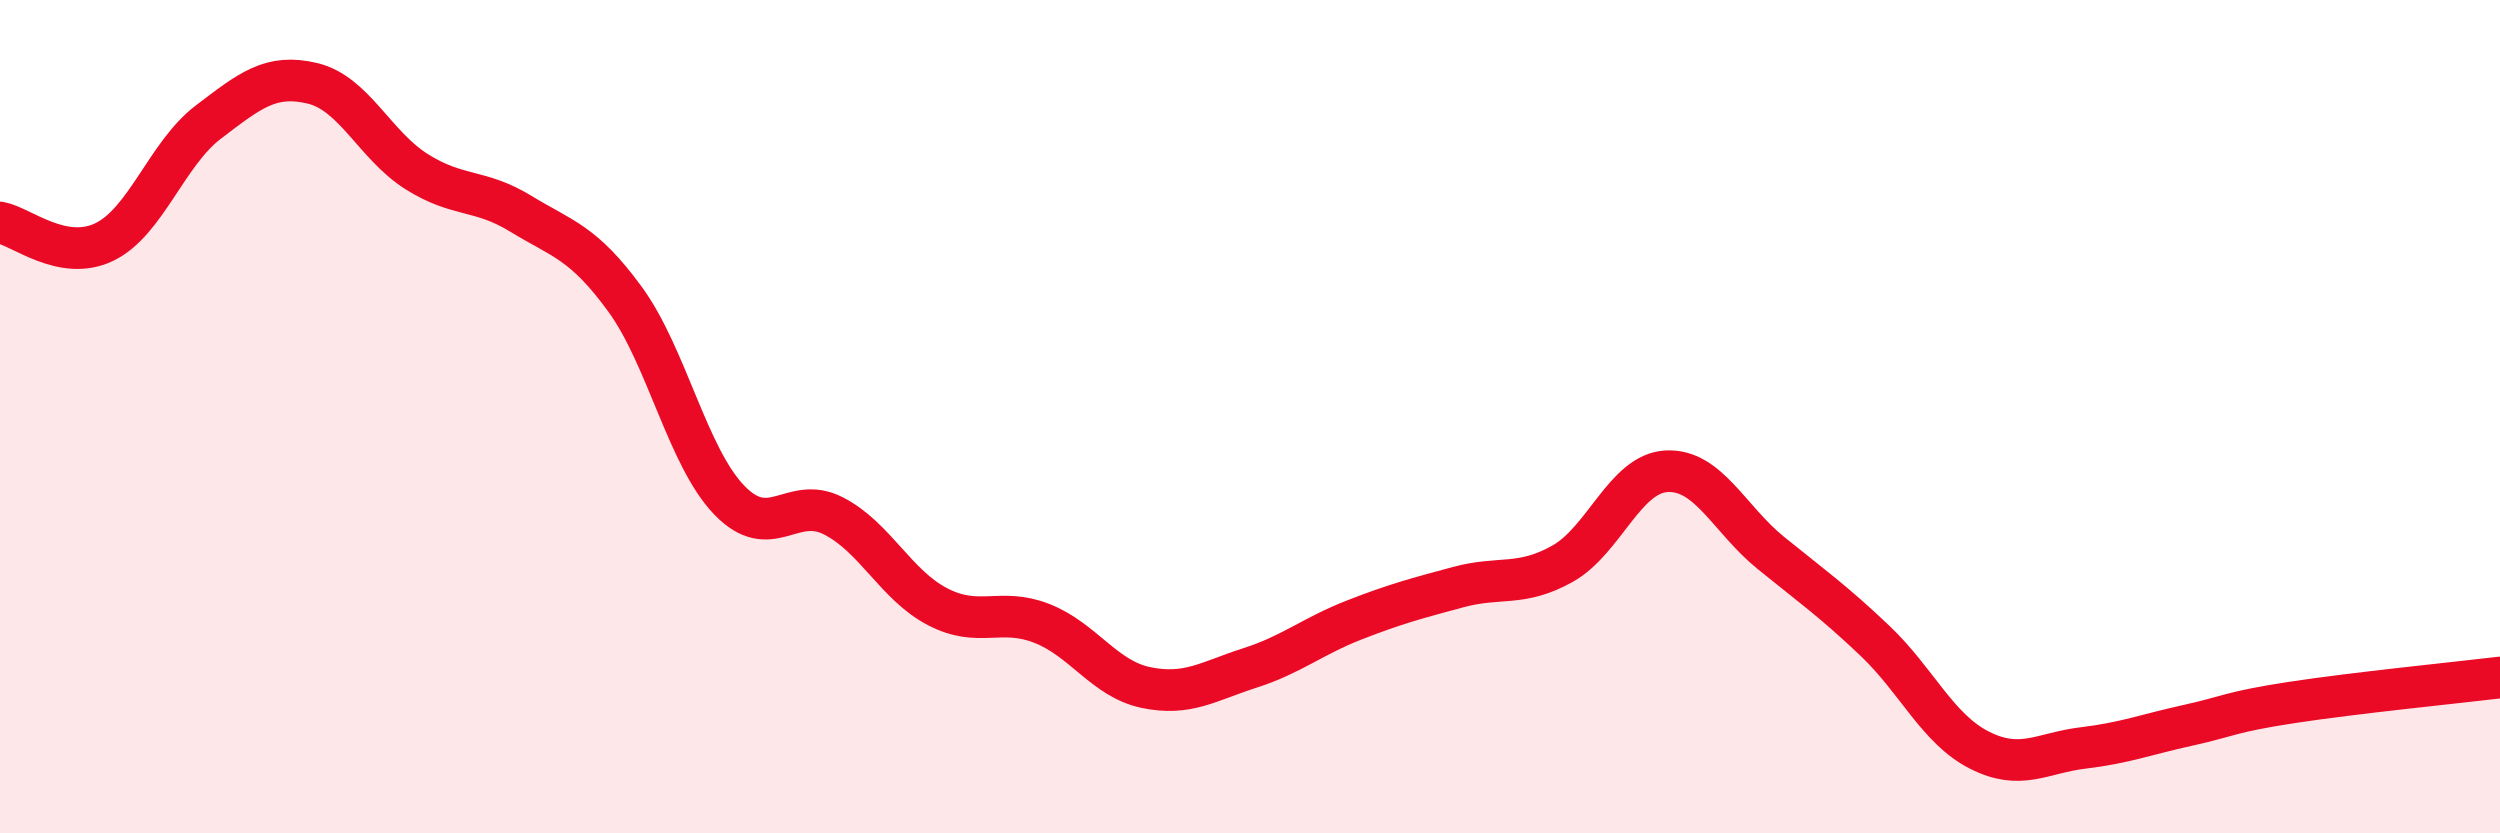
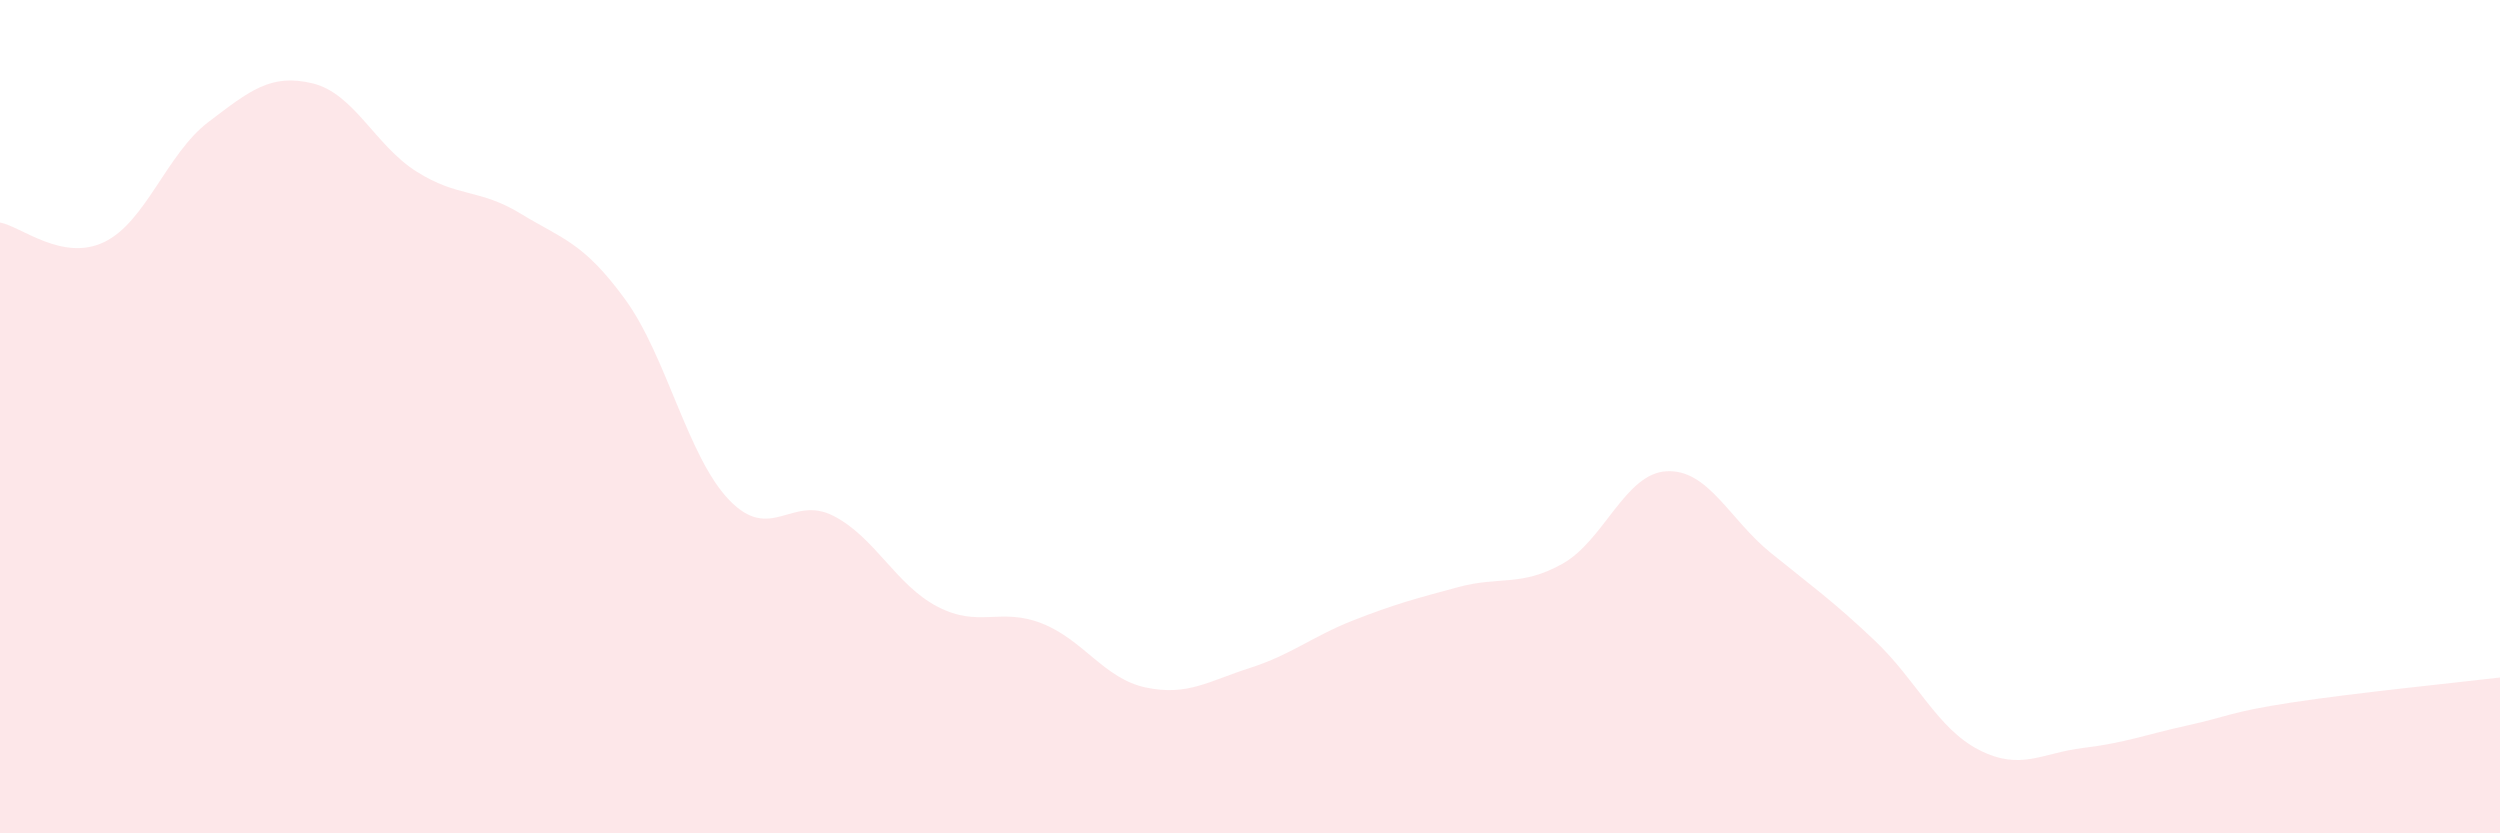
<svg xmlns="http://www.w3.org/2000/svg" width="60" height="20" viewBox="0 0 60 20">
  <path d="M 0,5.34 C 0.5,5.43 1.5,6.29 2.5,5.81 C 3.5,5.33 4,3.69 5,2.93 C 6,2.17 6.5,1.76 7.5,2 C 8.5,2.24 9,3.49 10,4.12 C 11,4.75 11.5,4.52 12.5,5.13 C 13.5,5.74 14,5.81 15,7.18 C 16,8.55 16.5,10.96 17.5,12 C 18.5,13.04 19,11.87 20,12.38 C 21,12.89 21.5,14.04 22.5,14.56 C 23.5,15.08 24,14.57 25,14.96 C 26,15.35 26.5,16.29 27.5,16.5 C 28.5,16.71 29,16.35 30,16.03 C 31,15.71 31.5,15.27 32.5,14.88 C 33.5,14.49 34,14.36 35,14.09 C 36,13.82 36.5,14.09 37.5,13.53 C 38.5,12.97 39,11.36 40,11.31 C 41,11.26 41.5,12.46 42.5,13.27 C 43.5,14.08 44,14.43 45,15.38 C 46,16.33 46.5,17.49 47.5,18 C 48.5,18.51 49,18.07 50,17.95 C 51,17.83 51.5,17.63 52.5,17.41 C 53.5,17.19 53.5,17.09 55,16.86 C 56.5,16.63 59,16.38 60,16.26L60 20L0 20Z" fill="#EB0A25" opacity="0.1" stroke-linecap="round" stroke-linejoin="round" />
-   <path d="M 0,5.34 C 0.5,5.43 1.5,6.29 2.5,5.81 C 3.5,5.33 4,3.69 5,2.93 C 6,2.17 6.5,1.76 7.5,2 C 8.5,2.24 9,3.49 10,4.12 C 11,4.75 11.5,4.52 12.5,5.13 C 13.5,5.74 14,5.81 15,7.18 C 16,8.55 16.5,10.96 17.5,12 C 18.5,13.04 19,11.87 20,12.38 C 21,12.89 21.5,14.04 22.5,14.56 C 23.5,15.08 24,14.57 25,14.96 C 26,15.35 26.5,16.29 27.5,16.5 C 28.5,16.71 29,16.35 30,16.03 C 31,15.71 31.5,15.27 32.5,14.88 C 33.5,14.49 34,14.36 35,14.09 C 36,13.82 36.5,14.09 37.5,13.53 C 38.5,12.97 39,11.36 40,11.31 C 41,11.26 41.5,12.46 42.5,13.27 C 43.5,14.08 44,14.43 45,15.38 C 46,16.33 46.5,17.49 47.5,18 C 48.5,18.51 49,18.07 50,17.95 C 51,17.83 51.5,17.63 52.5,17.41 C 53.5,17.19 53.5,17.09 55,16.86 C 56.5,16.63 59,16.38 60,16.26" stroke="#EB0A25" stroke-width="1" fill="none" stroke-linecap="round" stroke-linejoin="round" />
</svg>